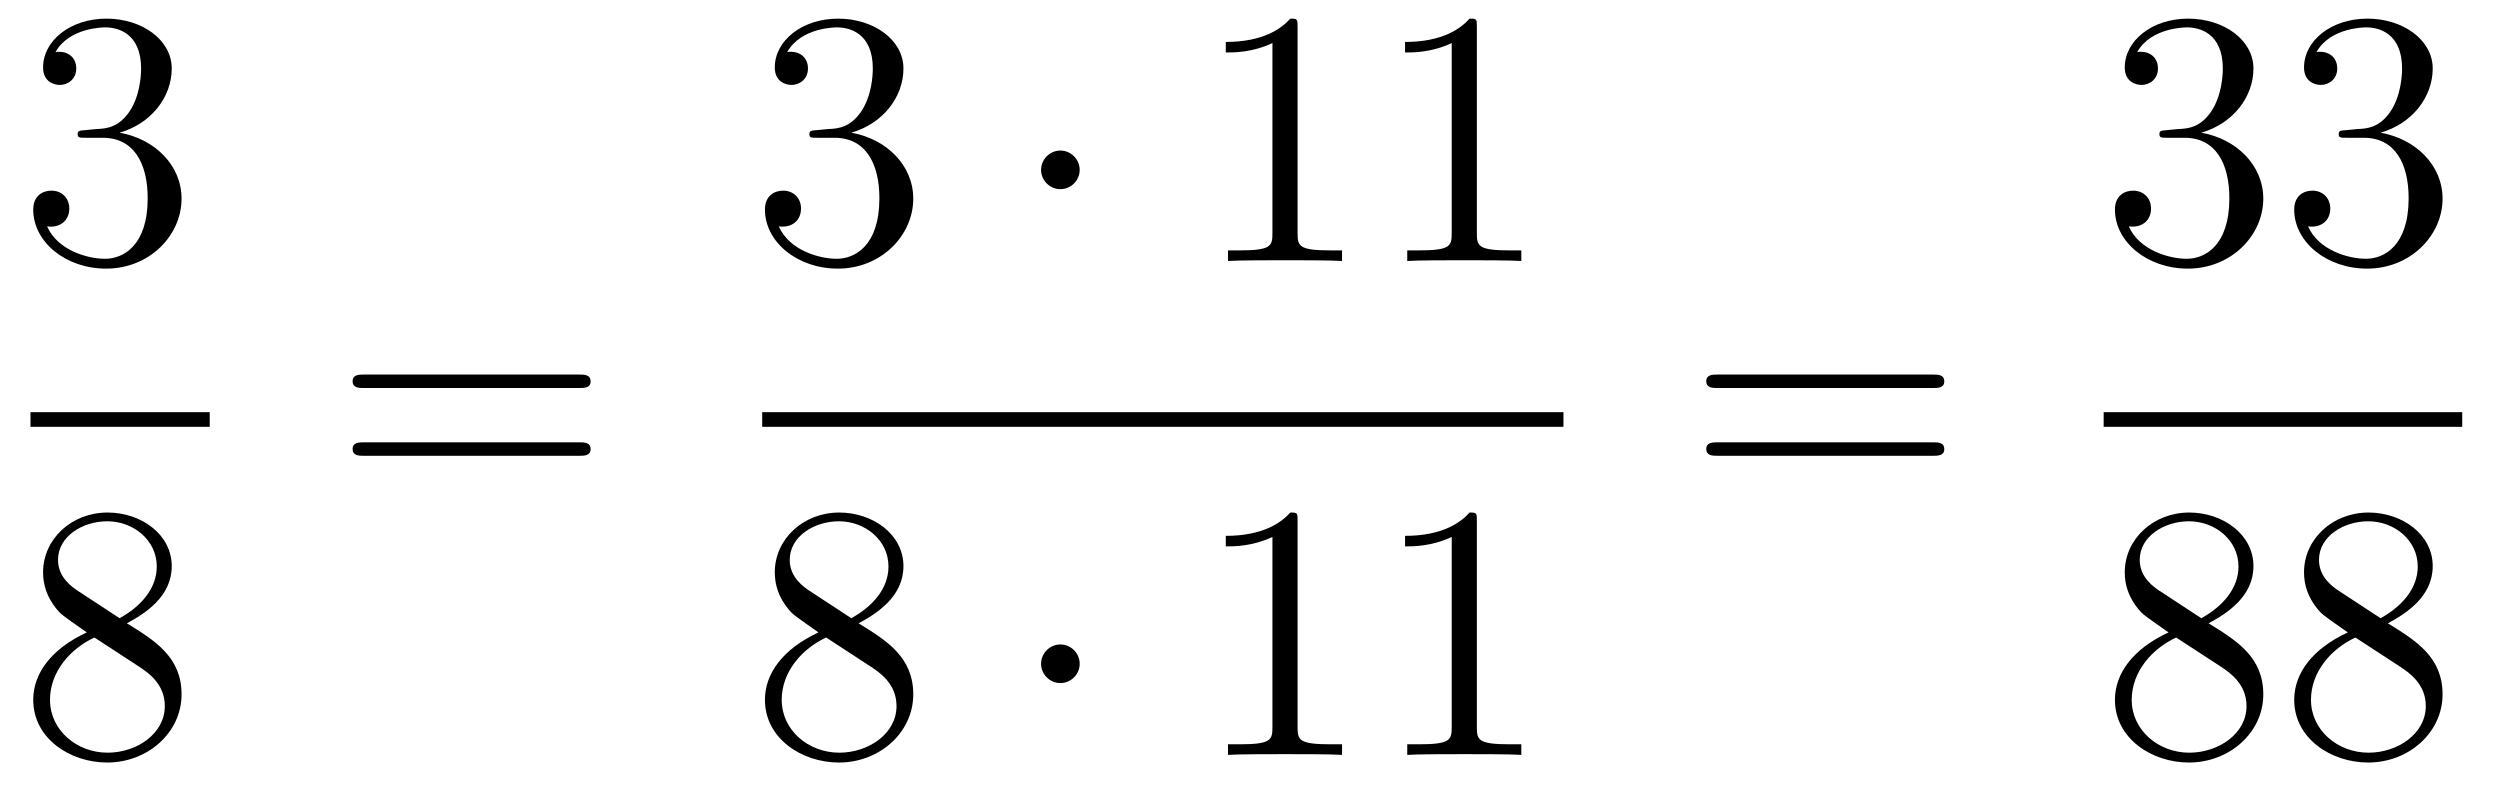
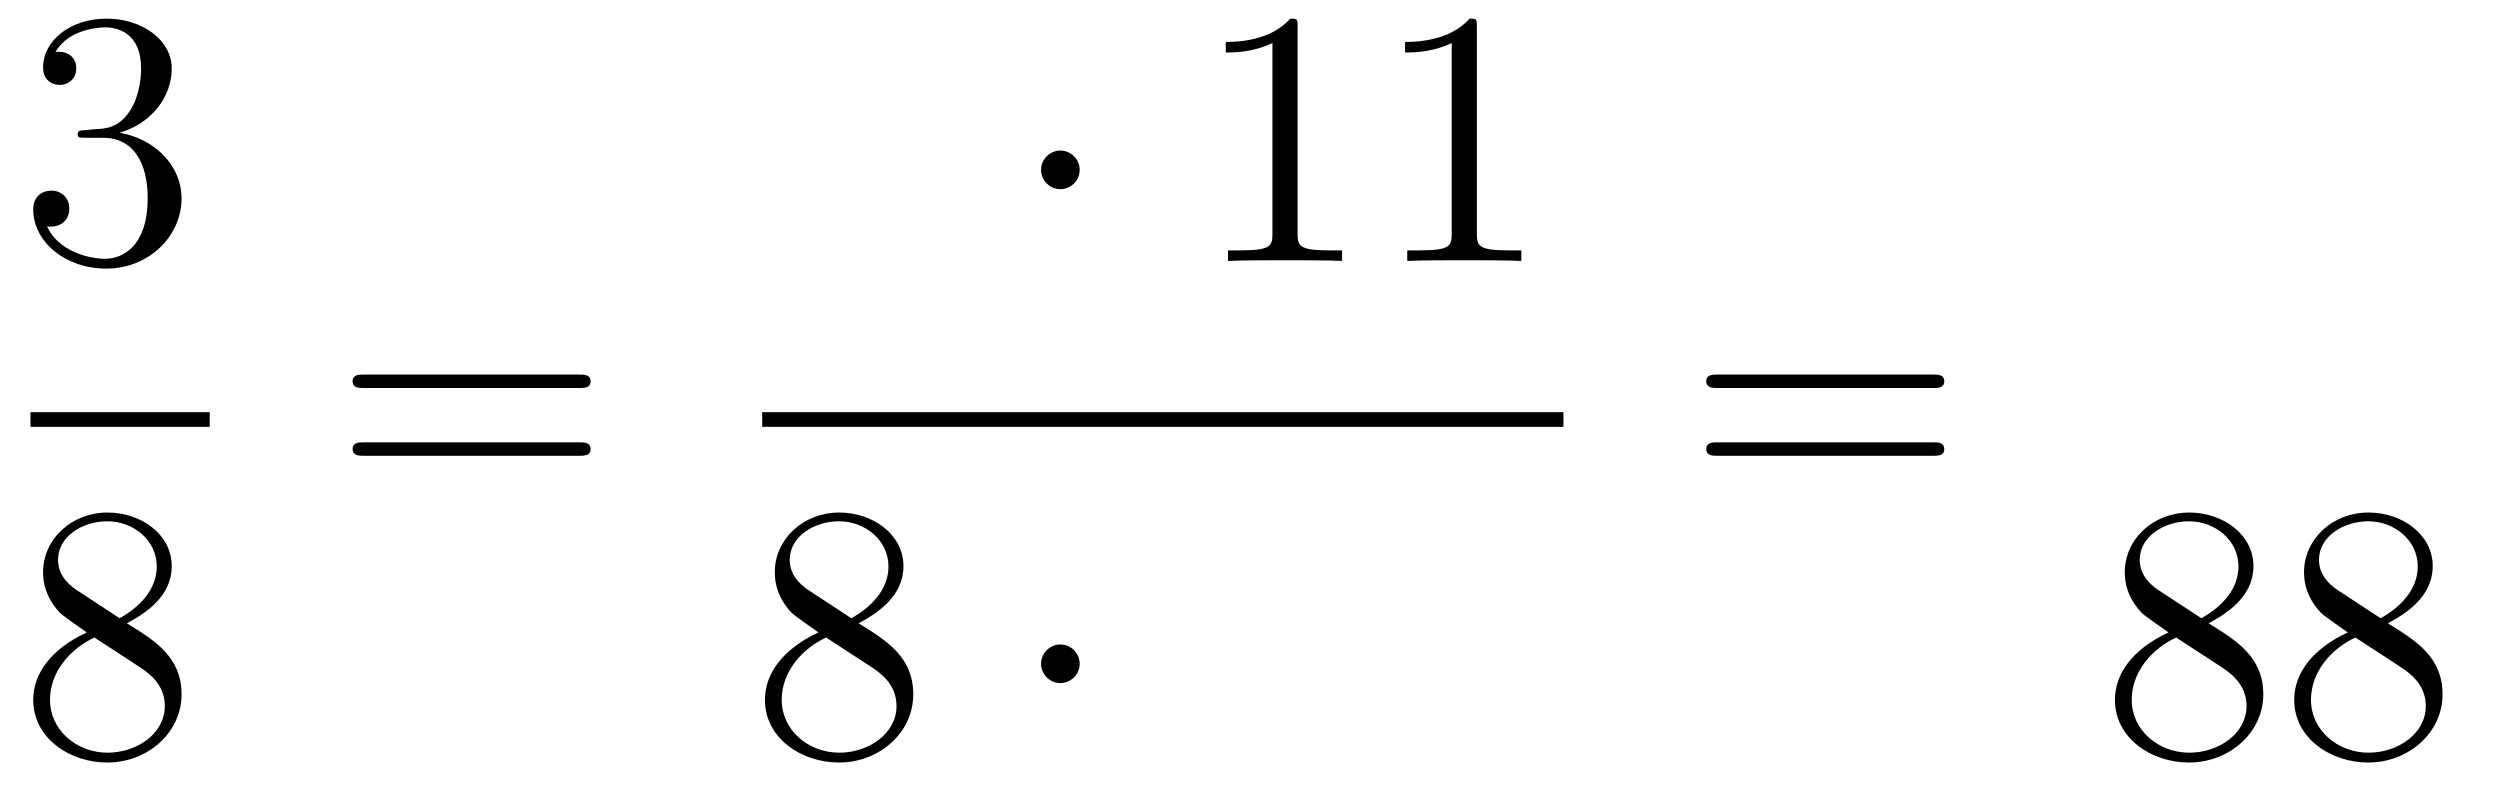
<svg xmlns="http://www.w3.org/2000/svg" height="26pt" version="1.1" viewBox="0 -26 82 26" width="82pt">
  <g id="page1">
    <g transform="matrix(1 0 0 1 -129 641)">
      <path d="M131.8 -662.732C131.596 -662.72 131.548 -662.707 131.548 -662.6C131.548 -662.481 131.608 -662.481 131.823 -662.481H132.373C133.389 -662.481 133.844 -661.644 133.844 -660.496C133.844 -658.93 133.031 -658.512 132.445 -658.512C131.871 -658.512 130.891 -658.787 130.544 -659.576C130.927 -659.516 131.273 -659.731 131.273 -660.161C131.273 -660.508 131.022 -660.747 130.688 -660.747C130.401 -660.747 130.09 -660.58 130.09 -660.126C130.09 -659.062 131.154 -658.189 132.481 -658.189C133.903 -658.189 134.955 -659.277 134.955 -660.484C134.955 -661.584 134.071 -662.445 132.923 -662.648C133.963 -662.947 134.633 -663.819 134.633 -664.752C134.633 -665.696 133.653 -666.389 132.493 -666.389C131.298 -666.389 130.413 -665.66 130.413 -664.788C130.413 -664.309 130.783 -664.214 130.963 -664.214C131.214 -664.214 131.501 -664.393 131.501 -664.752C131.501 -665.134 131.214 -665.302 130.951 -665.302C130.879 -665.302 130.855 -665.302 130.819 -665.29C131.273 -666.102 132.397 -666.102 132.457 -666.102C132.852 -666.102 133.628 -665.923 133.628 -664.752C133.628 -664.525 133.593 -663.855 133.246 -663.341C132.888 -662.815 132.481 -662.779 132.158 -662.767L131.8 -662.732Z" fill-rule="evenodd" />
      <path d="M130 -653H135.879V-653.481H130" />
      <path d="M133.162 -646.555C133.76 -646.878 134.633 -647.428 134.633 -648.432C134.633 -649.472 133.628 -650.189 132.529 -650.189C131.345 -650.189 130.413 -649.317 130.413 -648.229C130.413 -647.823 130.533 -647.416 130.867 -647.01C130.999 -646.854 131.011 -646.842 131.847 -646.257C130.688 -645.719 130.09 -644.918 130.09 -644.045C130.09 -642.778 131.298 -641.989 132.517 -641.989C133.844 -641.989 134.955 -642.969 134.955 -644.224C134.955 -645.444 134.095 -645.982 133.162 -646.555ZM131.537 -647.631C131.381 -647.739 130.903 -648.05 130.903 -648.635C130.903 -649.413 131.716 -649.902 132.517 -649.902C133.377 -649.902 134.142 -649.281 134.142 -648.42C134.142 -647.691 133.617 -647.105 132.923 -646.723L131.537 -647.631ZM132.098 -646.089L133.545 -645.145C133.856 -644.942 134.406 -644.571 134.406 -643.842C134.406 -642.933 133.485 -642.312 132.529 -642.312C131.513 -642.312 130.64 -643.053 130.64 -644.045C130.64 -644.977 131.321 -645.731 132.098 -646.089Z" fill-rule="evenodd" />
      <path d="M147.989 -654.273C148.156 -654.273 148.372 -654.273 148.372 -654.488C148.372 -654.715 148.168 -654.715 147.989 -654.715H140.948C140.781 -654.715 140.566 -654.715 140.566 -654.5C140.566 -654.273 140.769 -654.273 140.948 -654.273H147.989ZM147.989 -652.05C148.156 -652.05 148.372 -652.05 148.372 -652.265C148.372 -652.492 148.168 -652.492 147.989 -652.492H140.948C140.781 -652.492 140.566 -652.492 140.566 -652.277C140.566 -652.05 140.769 -652.05 140.948 -652.05H147.989Z" fill-rule="evenodd" />
-       <path d="M155.8 -662.732C155.596 -662.72 155.548 -662.707 155.548 -662.6C155.548 -662.481 155.608 -662.481 155.823 -662.481H156.373C157.389 -662.481 157.844 -661.644 157.844 -660.496C157.844 -658.93 157.031 -658.512 156.445 -658.512C155.871 -658.512 154.891 -658.787 154.544 -659.576C154.927 -659.516 155.273 -659.731 155.273 -660.161C155.273 -660.508 155.022 -660.747 154.688 -660.747C154.401 -660.747 154.09 -660.58 154.09 -660.126C154.09 -659.062 155.154 -658.189 156.481 -658.189C157.903 -658.189 158.955 -659.277 158.955 -660.484C158.955 -661.584 158.071 -662.445 156.923 -662.648C157.963 -662.947 158.633 -663.819 158.633 -664.752C158.633 -665.696 157.653 -666.389 156.493 -666.389C155.298 -666.389 154.413 -665.66 154.413 -664.788C154.413 -664.309 154.783 -664.214 154.963 -664.214C155.214 -664.214 155.501 -664.393 155.501 -664.752C155.501 -665.134 155.214 -665.302 154.951 -665.302C154.879 -665.302 154.855 -665.302 154.819 -665.29C155.273 -666.102 156.397 -666.102 156.457 -666.102C156.852 -666.102 157.628 -665.923 157.628 -664.752C157.628 -664.525 157.593 -663.855 157.246 -663.341C156.888 -662.815 156.481 -662.779 156.158 -662.767L155.8 -662.732Z" fill-rule="evenodd" />
      <path d="M164.414 -661.428C164.414 -661.775 164.127 -662.062 163.78 -662.062C163.434 -662.062 163.147 -661.775 163.147 -661.428C163.147 -661.082 163.434 -660.795 163.78 -660.795C164.127 -660.795 164.414 -661.082 164.414 -661.428Z" fill-rule="evenodd" />
      <path d="M171.561 -666.102C171.561 -666.378 171.561 -666.389 171.322 -666.389C171.035 -666.067 170.437 -665.624 169.206 -665.624V-665.278C169.481 -665.278 170.079 -665.278 170.736 -665.588V-659.36C170.736 -658.93 170.7 -658.787 169.648 -658.787H169.278V-658.44C169.6 -658.464 170.76 -658.464 171.155 -658.464C171.549 -658.464 172.697 -658.464 173.019 -658.44V-658.787H172.649C171.597 -658.787 171.561 -658.93 171.561 -659.36V-666.102ZM177.441 -666.102C177.441 -666.378 177.441 -666.389 177.202 -666.389C176.915 -666.067 176.317 -665.624 175.086 -665.624V-665.278C175.361 -665.278 175.959 -665.278 176.616 -665.588V-659.36C176.616 -658.93 176.58 -658.787 175.528 -658.787H175.158V-658.44C175.48 -658.464 176.64 -658.464 177.034 -658.464C177.429 -658.464 178.577 -658.464 178.899 -658.44V-658.787H178.529C177.477 -658.787 177.441 -658.93 177.441 -659.36V-666.102Z" fill-rule="evenodd" />
      <path d="M154 -653H180.281V-653.481H154" />
      <path d="M157.162 -646.555C157.76 -646.878 158.633 -647.428 158.633 -648.432C158.633 -649.472 157.628 -650.189 156.529 -650.189C155.345 -650.189 154.413 -649.317 154.413 -648.229C154.413 -647.823 154.533 -647.416 154.867 -647.01C154.999 -646.854 155.011 -646.842 155.847 -646.257C154.688 -645.719 154.09 -644.918 154.09 -644.045C154.09 -642.778 155.298 -641.989 156.517 -641.989C157.844 -641.989 158.955 -642.969 158.955 -644.224C158.955 -645.444 158.095 -645.982 157.162 -646.555ZM155.537 -647.631C155.381 -647.739 154.903 -648.05 154.903 -648.635C154.903 -649.413 155.716 -649.902 156.517 -649.902C157.377 -649.902 158.142 -649.281 158.142 -648.42C158.142 -647.691 157.617 -647.105 156.923 -646.723L155.537 -647.631ZM156.098 -646.089L157.545 -645.145C157.856 -644.942 158.406 -644.571 158.406 -643.842C158.406 -642.933 157.485 -642.312 156.529 -642.312C155.513 -642.312 154.64 -643.053 154.64 -644.045C154.64 -644.977 155.321 -645.731 156.098 -646.089Z" fill-rule="evenodd" />
-       <path d="M164.414 -645.228C164.414 -645.575 164.127 -645.862 163.78 -645.862C163.434 -645.862 163.147 -645.575 163.147 -645.228C163.147 -644.882 163.434 -644.595 163.78 -644.595C164.127 -644.595 164.414 -644.882 164.414 -645.228Z" fill-rule="evenodd" />
-       <path d="M171.561 -649.902C171.561 -650.178 171.561 -650.189 171.322 -650.189C171.035 -649.867 170.437 -649.424 169.206 -649.424V-649.078C169.481 -649.078 170.079 -649.078 170.736 -649.388V-643.16C170.736 -642.73 170.7 -642.587 169.648 -642.587H169.278V-642.24C169.6 -642.264 170.76 -642.264 171.155 -642.264C171.549 -642.264 172.697 -642.264 173.019 -642.24V-642.587H172.649C171.597 -642.587 171.561 -642.73 171.561 -643.16V-649.902ZM177.441 -649.902C177.441 -650.178 177.441 -650.189 177.202 -650.189C176.915 -649.867 176.317 -649.424 175.086 -649.424V-649.078C175.361 -649.078 175.959 -649.078 176.616 -649.388V-643.16C176.616 -642.73 176.58 -642.587 175.528 -642.587H175.158V-642.24C175.48 -642.264 176.64 -642.264 177.034 -642.264C177.429 -642.264 178.577 -642.264 178.899 -642.24V-642.587H178.529C177.477 -642.587 177.441 -642.73 177.441 -643.16V-649.902Z" fill-rule="evenodd" />
+       <path d="M164.414 -645.228C164.414 -645.575 164.127 -645.862 163.78 -645.862C163.434 -645.862 163.147 -645.575 163.147 -645.228C163.147 -644.882 163.434 -644.595 163.78 -644.595C164.127 -644.595 164.414 -644.882 164.414 -645.228" fill-rule="evenodd" />
      <path d="M192.389 -654.273C192.557 -654.273 192.772 -654.273 192.772 -654.488C192.772 -654.715 192.569 -654.715 192.389 -654.715H185.348C185.181 -654.715 184.966 -654.715 184.966 -654.5C184.966 -654.273 185.169 -654.273 185.348 -654.273H192.389ZM192.389 -652.05C192.557 -652.05 192.772 -652.05 192.772 -652.265C192.772 -652.492 192.569 -652.492 192.389 -652.492H185.348C185.181 -652.492 184.966 -652.492 184.966 -652.277C184.966 -652.05 185.169 -652.05 185.348 -652.05H192.389Z" fill-rule="evenodd" />
-       <path d="M200.08 -662.732C199.877 -662.72 199.829 -662.707 199.829 -662.6C199.829 -662.481 199.889 -662.481 200.104 -662.481H200.653C201.67 -662.481 202.123 -661.644 202.123 -660.496C202.123 -658.93 201.311 -658.512 200.725 -658.512C200.152 -658.512 199.171 -658.787 198.824 -659.576C199.207 -659.516 199.554 -659.731 199.554 -660.161C199.554 -660.508 199.302 -660.747 198.968 -660.747C198.68 -660.747 198.37 -660.58 198.37 -660.126C198.37 -659.062 199.434 -658.189 200.761 -658.189C202.183 -658.189 203.236 -659.277 203.236 -660.484C203.236 -661.584 202.351 -662.445 201.203 -662.648C202.243 -662.947 202.913 -663.819 202.913 -664.752C202.913 -665.696 201.932 -666.389 200.773 -666.389C199.578 -666.389 198.692 -665.66 198.692 -664.788C198.692 -664.309 199.063 -664.214 199.243 -664.214C199.494 -664.214 199.781 -664.393 199.781 -664.752C199.781 -665.134 199.494 -665.302 199.231 -665.302C199.159 -665.302 199.135 -665.302 199.099 -665.29C199.554 -666.102 200.677 -666.102 200.737 -666.102C201.132 -666.102 201.908 -665.923 201.908 -664.752C201.908 -664.525 201.872 -663.855 201.526 -663.341C201.168 -662.815 200.761 -662.779 200.438 -662.767L200.08 -662.732ZM205.96 -662.732C205.756 -662.72 205.709 -662.707 205.709 -662.6C205.709 -662.481 205.769 -662.481 205.984 -662.481H206.533C207.55 -662.481 208.003 -661.644 208.003 -660.496C208.003 -658.93 207.191 -658.512 206.605 -658.512C206.032 -658.512 205.051 -658.787 204.704 -659.576C205.087 -659.516 205.433 -659.731 205.433 -660.161C205.433 -660.508 205.182 -660.747 204.847 -660.747C204.56 -660.747 204.25 -660.58 204.25 -660.126C204.25 -659.062 205.314 -658.189 206.641 -658.189C208.063 -658.189 209.116 -659.277 209.116 -660.484C209.116 -661.584 208.231 -662.445 207.083 -662.648C208.123 -662.947 208.793 -663.819 208.793 -664.752C208.793 -665.696 207.812 -666.389 206.653 -666.389C205.458 -666.389 204.572 -665.66 204.572 -664.788C204.572 -664.309 204.943 -664.214 205.123 -664.214C205.374 -664.214 205.661 -664.393 205.661 -664.752C205.661 -665.134 205.374 -665.302 205.111 -665.302C205.039 -665.302 205.015 -665.302 204.979 -665.29C205.433 -666.102 206.557 -666.102 206.617 -666.102C207.012 -666.102 207.788 -665.923 207.788 -664.752C207.788 -664.525 207.752 -663.855 207.406 -663.341C207.048 -662.815 206.641 -662.779 206.318 -662.767L205.96 -662.732Z" fill-rule="evenodd" />
-       <path d="M198 -653H209.761V-653.481H198" />
      <path d="M201.442 -646.555C202.04 -646.878 202.913 -647.428 202.913 -648.432C202.913 -649.472 201.908 -650.189 200.809 -650.189C199.625 -650.189 198.692 -649.317 198.692 -648.229C198.692 -647.823 198.812 -647.416 199.147 -647.01C199.279 -646.854 199.291 -646.842 200.128 -646.257C198.968 -645.719 198.37 -644.918 198.37 -644.045C198.37 -642.778 199.578 -641.989 200.797 -641.989C202.123 -641.989 203.236 -642.969 203.236 -644.224C203.236 -645.444 202.375 -645.982 201.442 -646.555ZM199.817 -647.631C199.661 -647.739 199.183 -648.05 199.183 -648.635C199.183 -649.413 199.996 -649.902 200.797 -649.902C201.658 -649.902 202.422 -649.281 202.422 -648.42C202.422 -647.691 201.896 -647.105 201.203 -646.723L199.817 -647.631ZM200.378 -646.089L201.826 -645.145C202.135 -644.942 202.686 -644.571 202.686 -643.842C202.686 -642.933 201.766 -642.312 200.809 -642.312C199.793 -642.312 198.92 -643.053 198.92 -644.045C198.92 -644.977 199.601 -645.731 200.378 -646.089ZM207.322 -646.555C207.92 -646.878 208.793 -647.428 208.793 -648.432C208.793 -649.472 207.788 -650.189 206.689 -650.189C205.505 -650.189 204.572 -649.317 204.572 -648.229C204.572 -647.823 204.692 -647.416 205.027 -647.01C205.159 -646.854 205.17 -646.842 206.008 -646.257C204.847 -645.719 204.25 -644.918 204.25 -644.045C204.25 -642.778 205.458 -641.989 206.677 -641.989C208.003 -641.989 209.116 -642.969 209.116 -644.224C209.116 -645.444 208.255 -645.982 207.322 -646.555ZM205.697 -647.631C205.541 -647.739 205.063 -648.05 205.063 -648.635C205.063 -649.413 205.876 -649.902 206.677 -649.902C207.538 -649.902 208.302 -649.281 208.302 -648.42C208.302 -647.691 207.776 -647.105 207.083 -646.723L205.697 -647.631ZM206.258 -646.089L207.704 -645.145C208.015 -644.942 208.566 -644.571 208.566 -643.842C208.566 -642.933 207.644 -642.312 206.689 -642.312C205.673 -642.312 204.8 -643.053 204.8 -644.045C204.8 -644.977 205.481 -645.731 206.258 -646.089Z" fill-rule="evenodd" />
    </g>
  </g>
</svg>